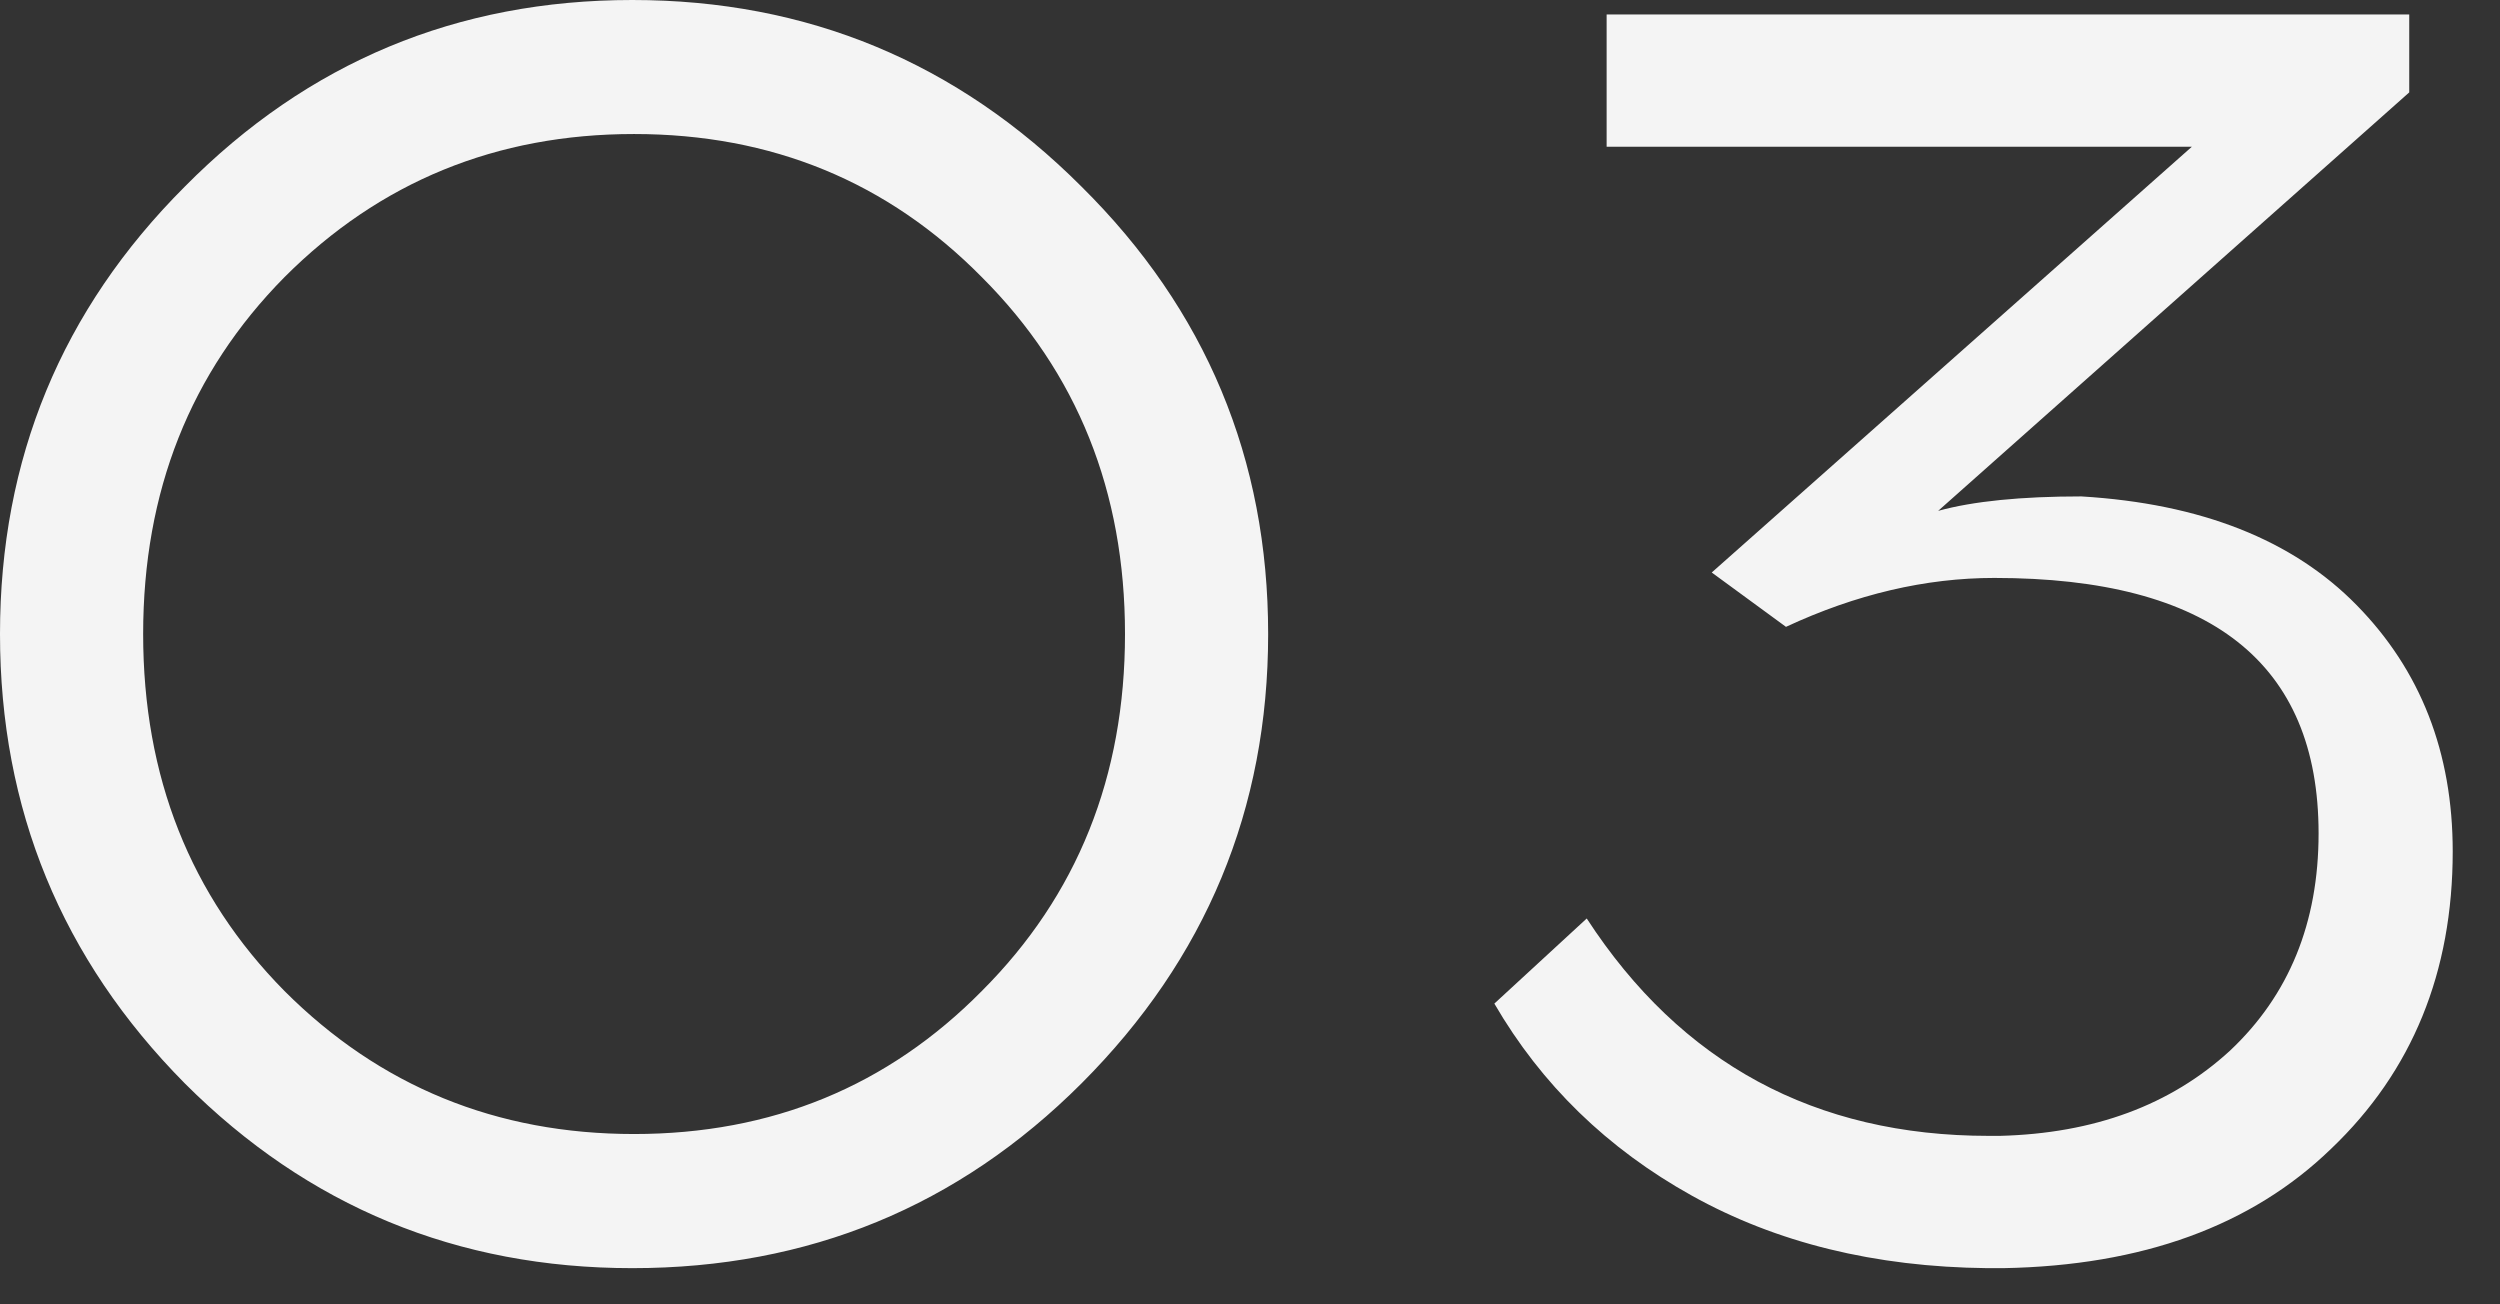
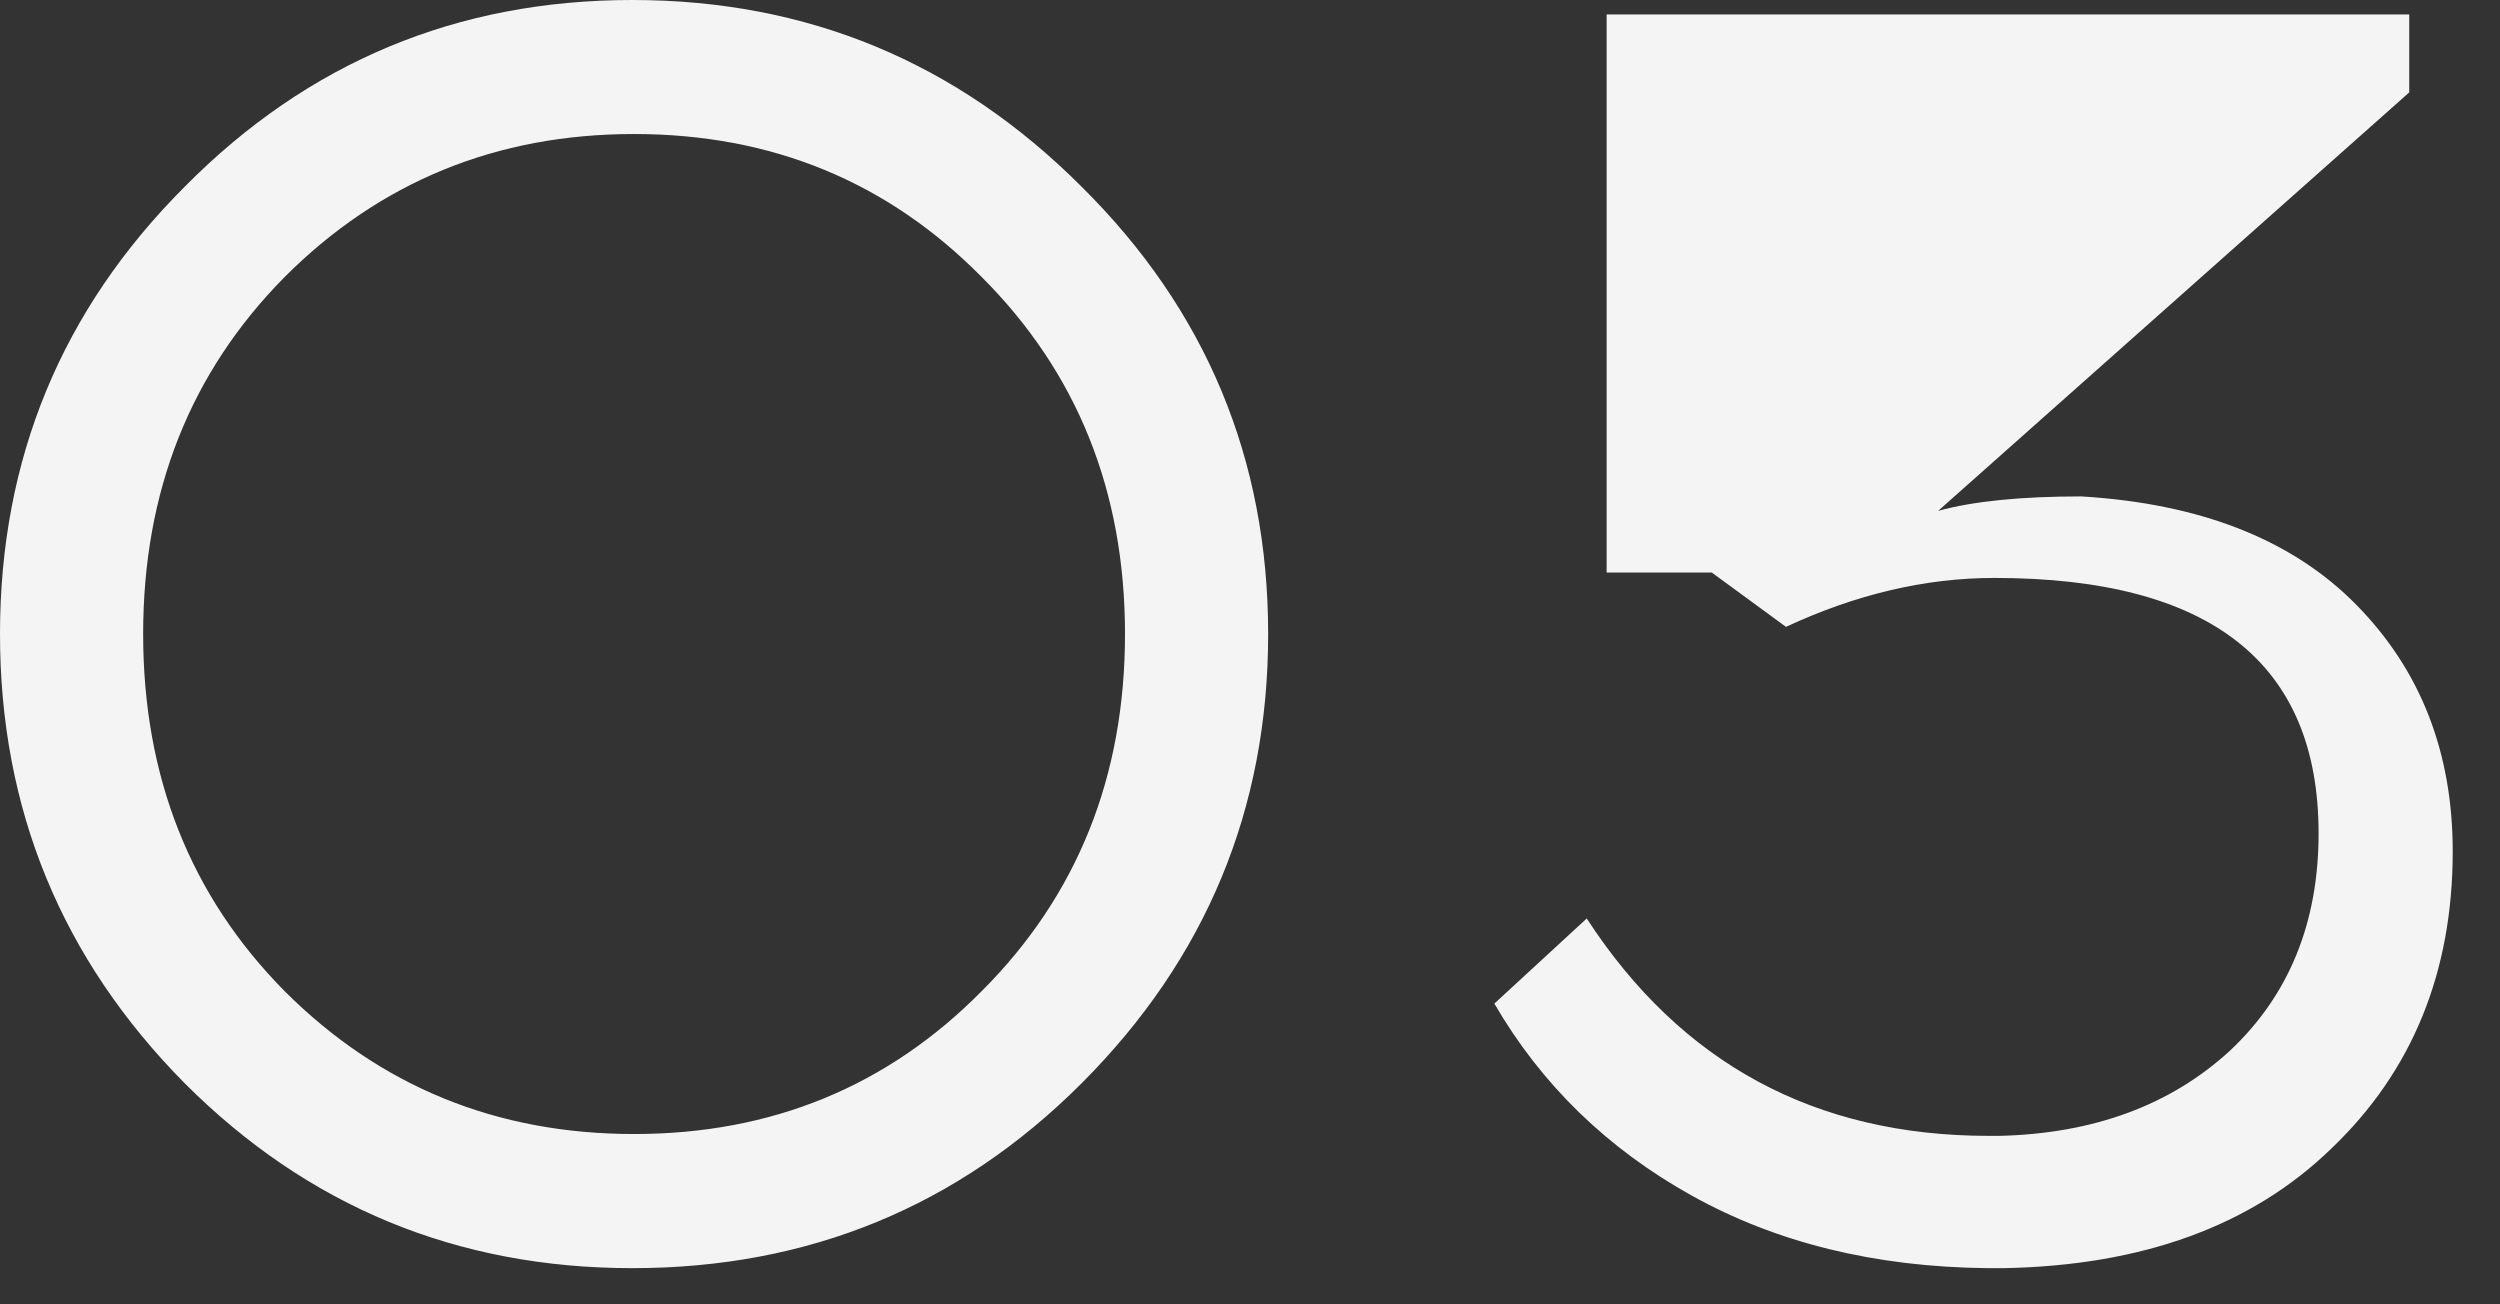
<svg xmlns="http://www.w3.org/2000/svg" width="23" height="12" viewBox="0 0 23 12" fill="none">
  <rect x="0" y="0" width="23" height="12" fill="#333333" stroke="none" />
-   <path d="M1.7 1.717C2.833 0.572 4.206 0 5.817 0C7.428 0 8.806 0.572 9.95 1.717C11.094 2.85 11.667 4.222 11.667 5.833C11.667 7.444 11.094 8.822 9.95 9.967C8.817 11.1 7.439 11.667 5.817 11.667C4.206 11.667 2.833 11.1 1.7 9.967C0.567 8.822 0 7.444 0 5.833C0 4.222 0.567 2.85 1.7 1.717ZM9.033 2.55C8.167 1.672 7.1 1.233 5.833 1.233C4.567 1.233 3.494 1.672 2.617 2.55C1.75 3.428 1.317 4.522 1.317 5.833C1.317 7.144 1.75 8.239 2.617 9.117C3.494 9.994 4.567 10.433 5.833 10.433C7.1 10.433 8.167 9.994 9.033 9.117C9.911 8.239 10.35 7.144 10.35 5.833C10.35 4.522 9.911 3.428 9.033 2.55ZM22.165 0.85L17.831 4.7C18.154 4.611 18.593 4.567 19.148 4.567C20.248 4.633 21.093 4.967 21.681 5.567C22.27 6.167 22.565 6.922 22.565 7.833C22.565 8.944 22.193 9.856 21.448 10.567C20.715 11.278 19.709 11.644 18.431 11.667H18.282C17.248 11.656 16.343 11.433 15.565 11C14.787 10.567 14.181 9.978 13.748 9.233L14.598 8.45C15.465 9.783 16.698 10.45 18.298 10.45H18.398C19.265 10.428 19.97 10.167 20.515 9.667C21.059 9.156 21.331 8.489 21.331 7.667C21.331 6.1 20.337 5.317 18.348 5.317C17.715 5.317 17.076 5.467 16.431 5.767L15.748 5.267L20.165 1.35H14.781V0.133H22.165V0.85Z" fill="#F4F4F4" />
+   <path d="M1.7 1.717C2.833 0.572 4.206 0 5.817 0C7.428 0 8.806 0.572 9.95 1.717C11.094 2.85 11.667 4.222 11.667 5.833C11.667 7.444 11.094 8.822 9.95 9.967C8.817 11.1 7.439 11.667 5.817 11.667C4.206 11.667 2.833 11.1 1.7 9.967C0.567 8.822 0 7.444 0 5.833C0 4.222 0.567 2.85 1.7 1.717ZM9.033 2.55C8.167 1.672 7.1 1.233 5.833 1.233C4.567 1.233 3.494 1.672 2.617 2.55C1.75 3.428 1.317 4.522 1.317 5.833C1.317 7.144 1.75 8.239 2.617 9.117C3.494 9.994 4.567 10.433 5.833 10.433C7.1 10.433 8.167 9.994 9.033 9.117C9.911 8.239 10.35 7.144 10.35 5.833C10.35 4.522 9.911 3.428 9.033 2.55ZM22.165 0.85L17.831 4.7C18.154 4.611 18.593 4.567 19.148 4.567C20.248 4.633 21.093 4.967 21.681 5.567C22.27 6.167 22.565 6.922 22.565 7.833C22.565 8.944 22.193 9.856 21.448 10.567C20.715 11.278 19.709 11.644 18.431 11.667H18.282C17.248 11.656 16.343 11.433 15.565 11C14.787 10.567 14.181 9.978 13.748 9.233L14.598 8.45C15.465 9.783 16.698 10.45 18.298 10.45H18.398C19.265 10.428 19.97 10.167 20.515 9.667C21.059 9.156 21.331 8.489 21.331 7.667C21.331 6.1 20.337 5.317 18.348 5.317C17.715 5.317 17.076 5.467 16.431 5.767L15.748 5.267H14.781V0.133H22.165V0.85Z" fill="#F4F4F4" />
</svg>